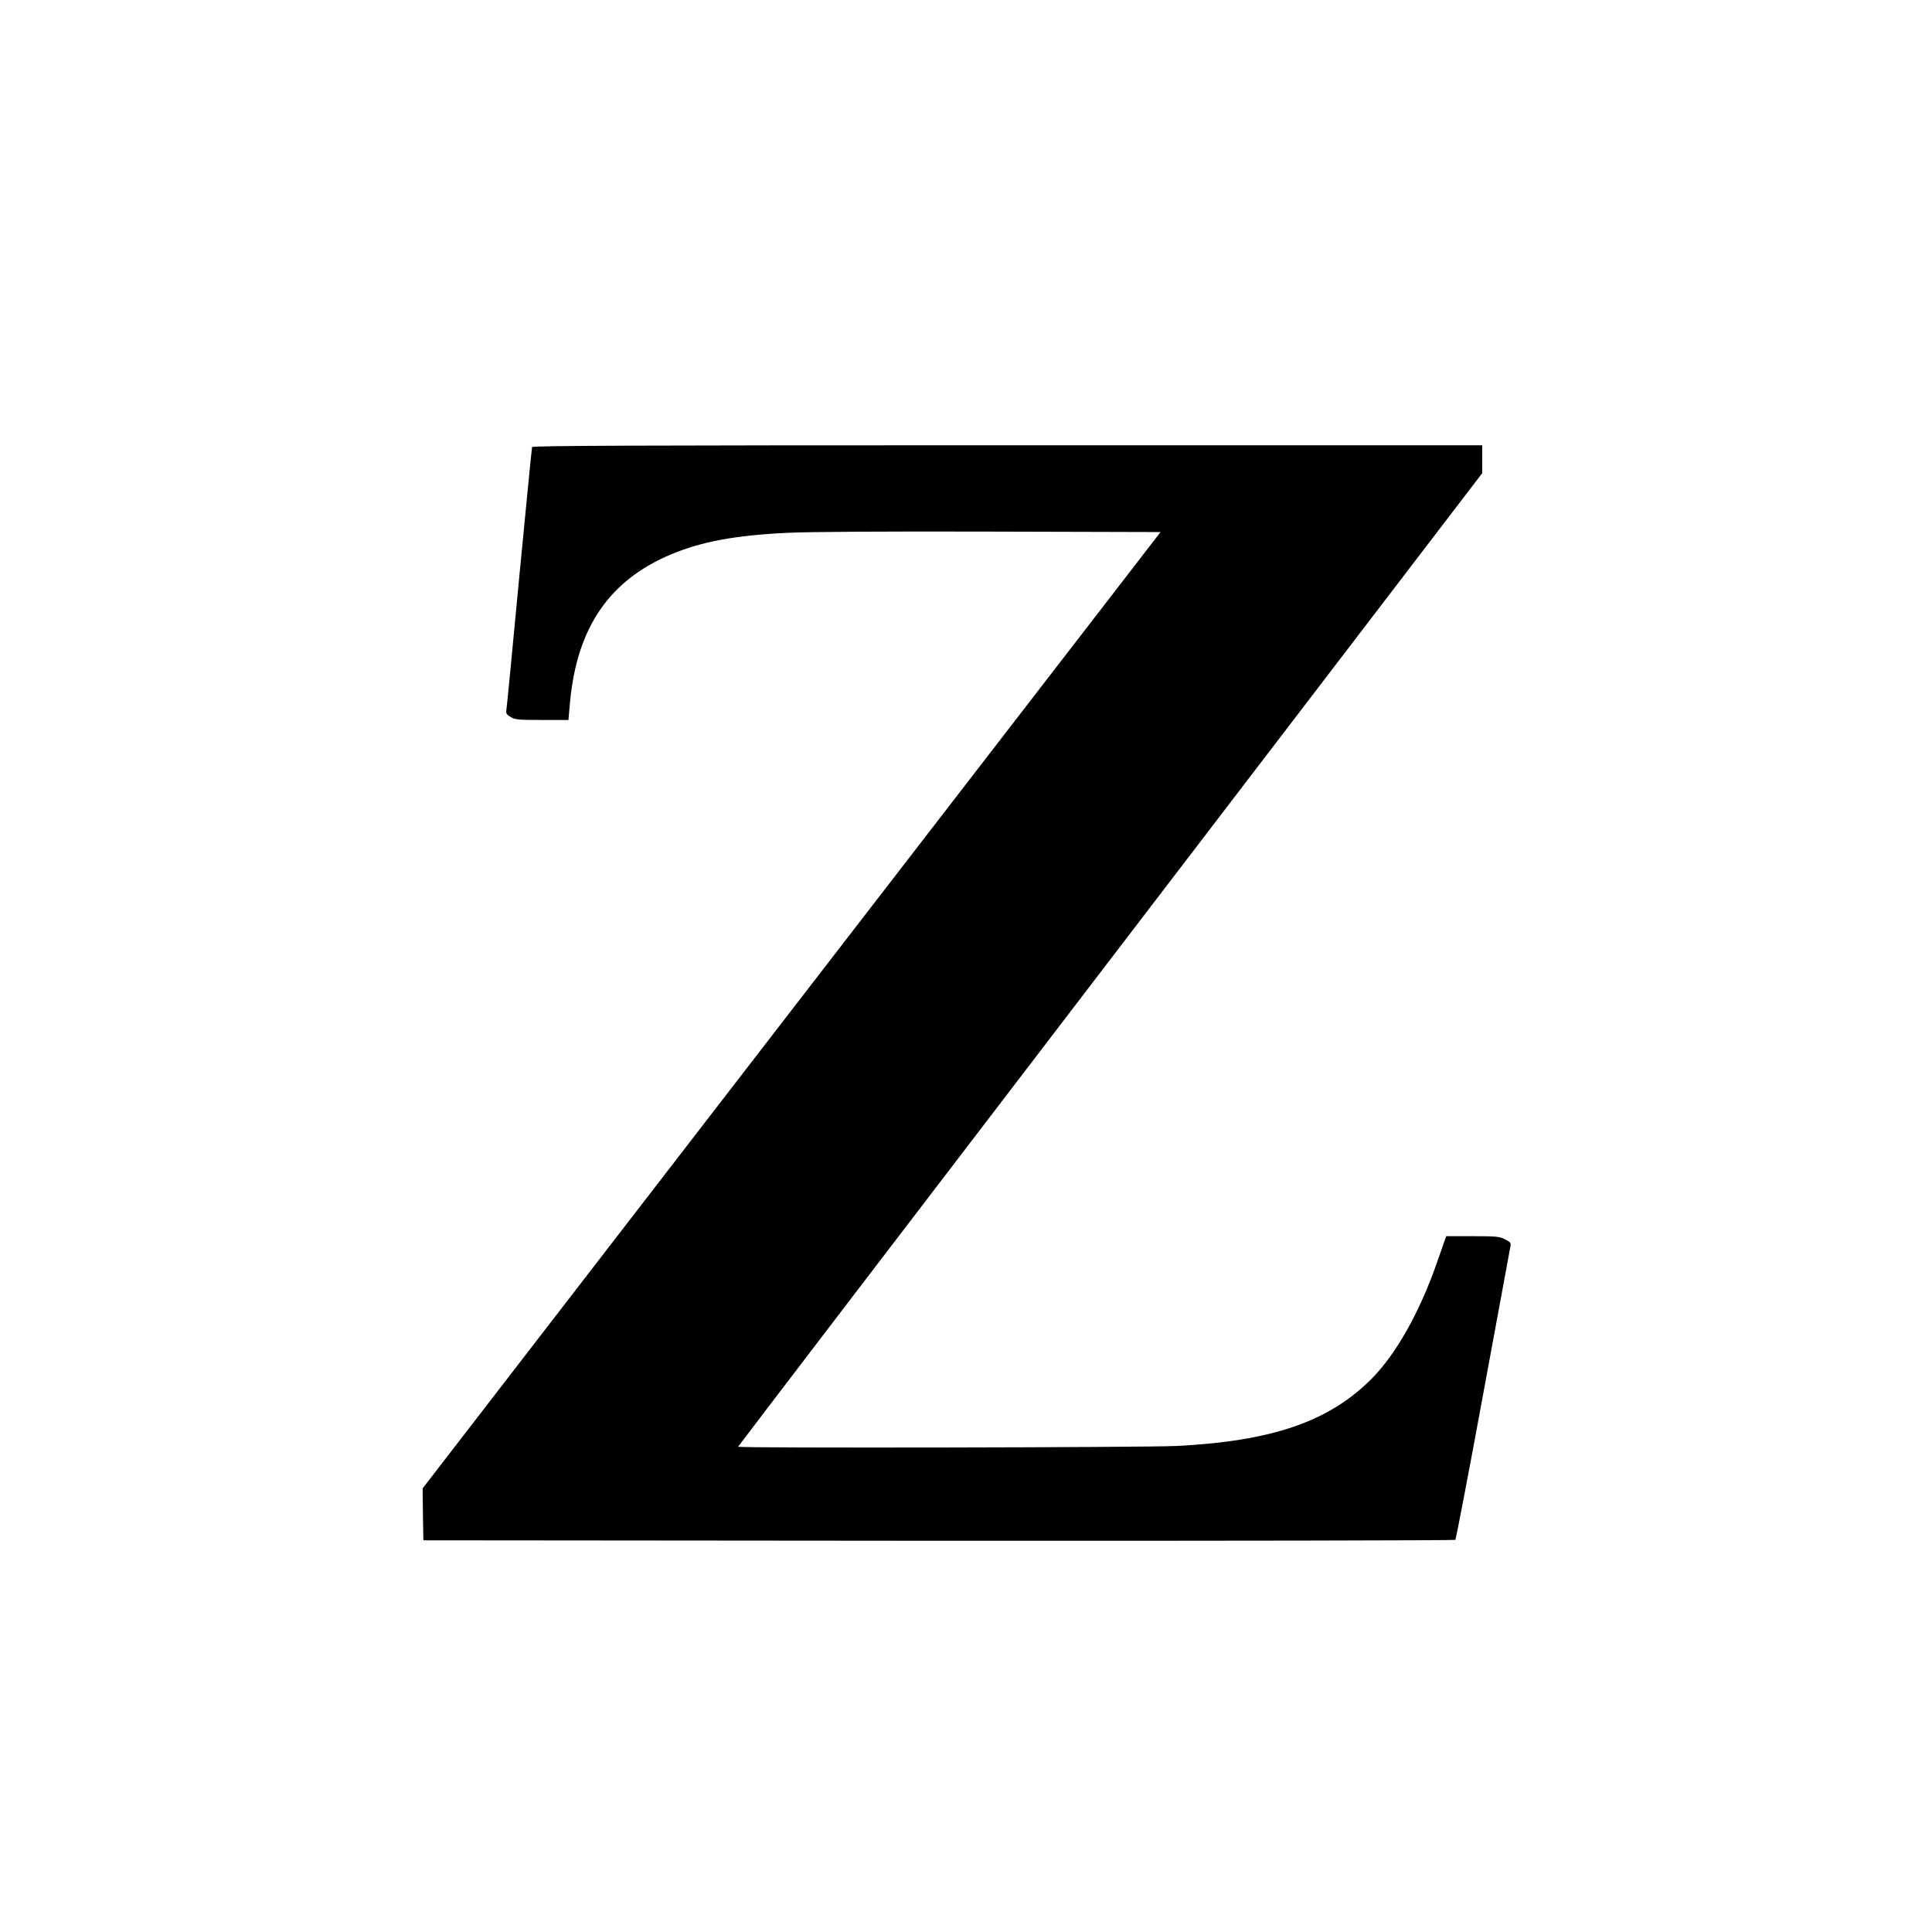
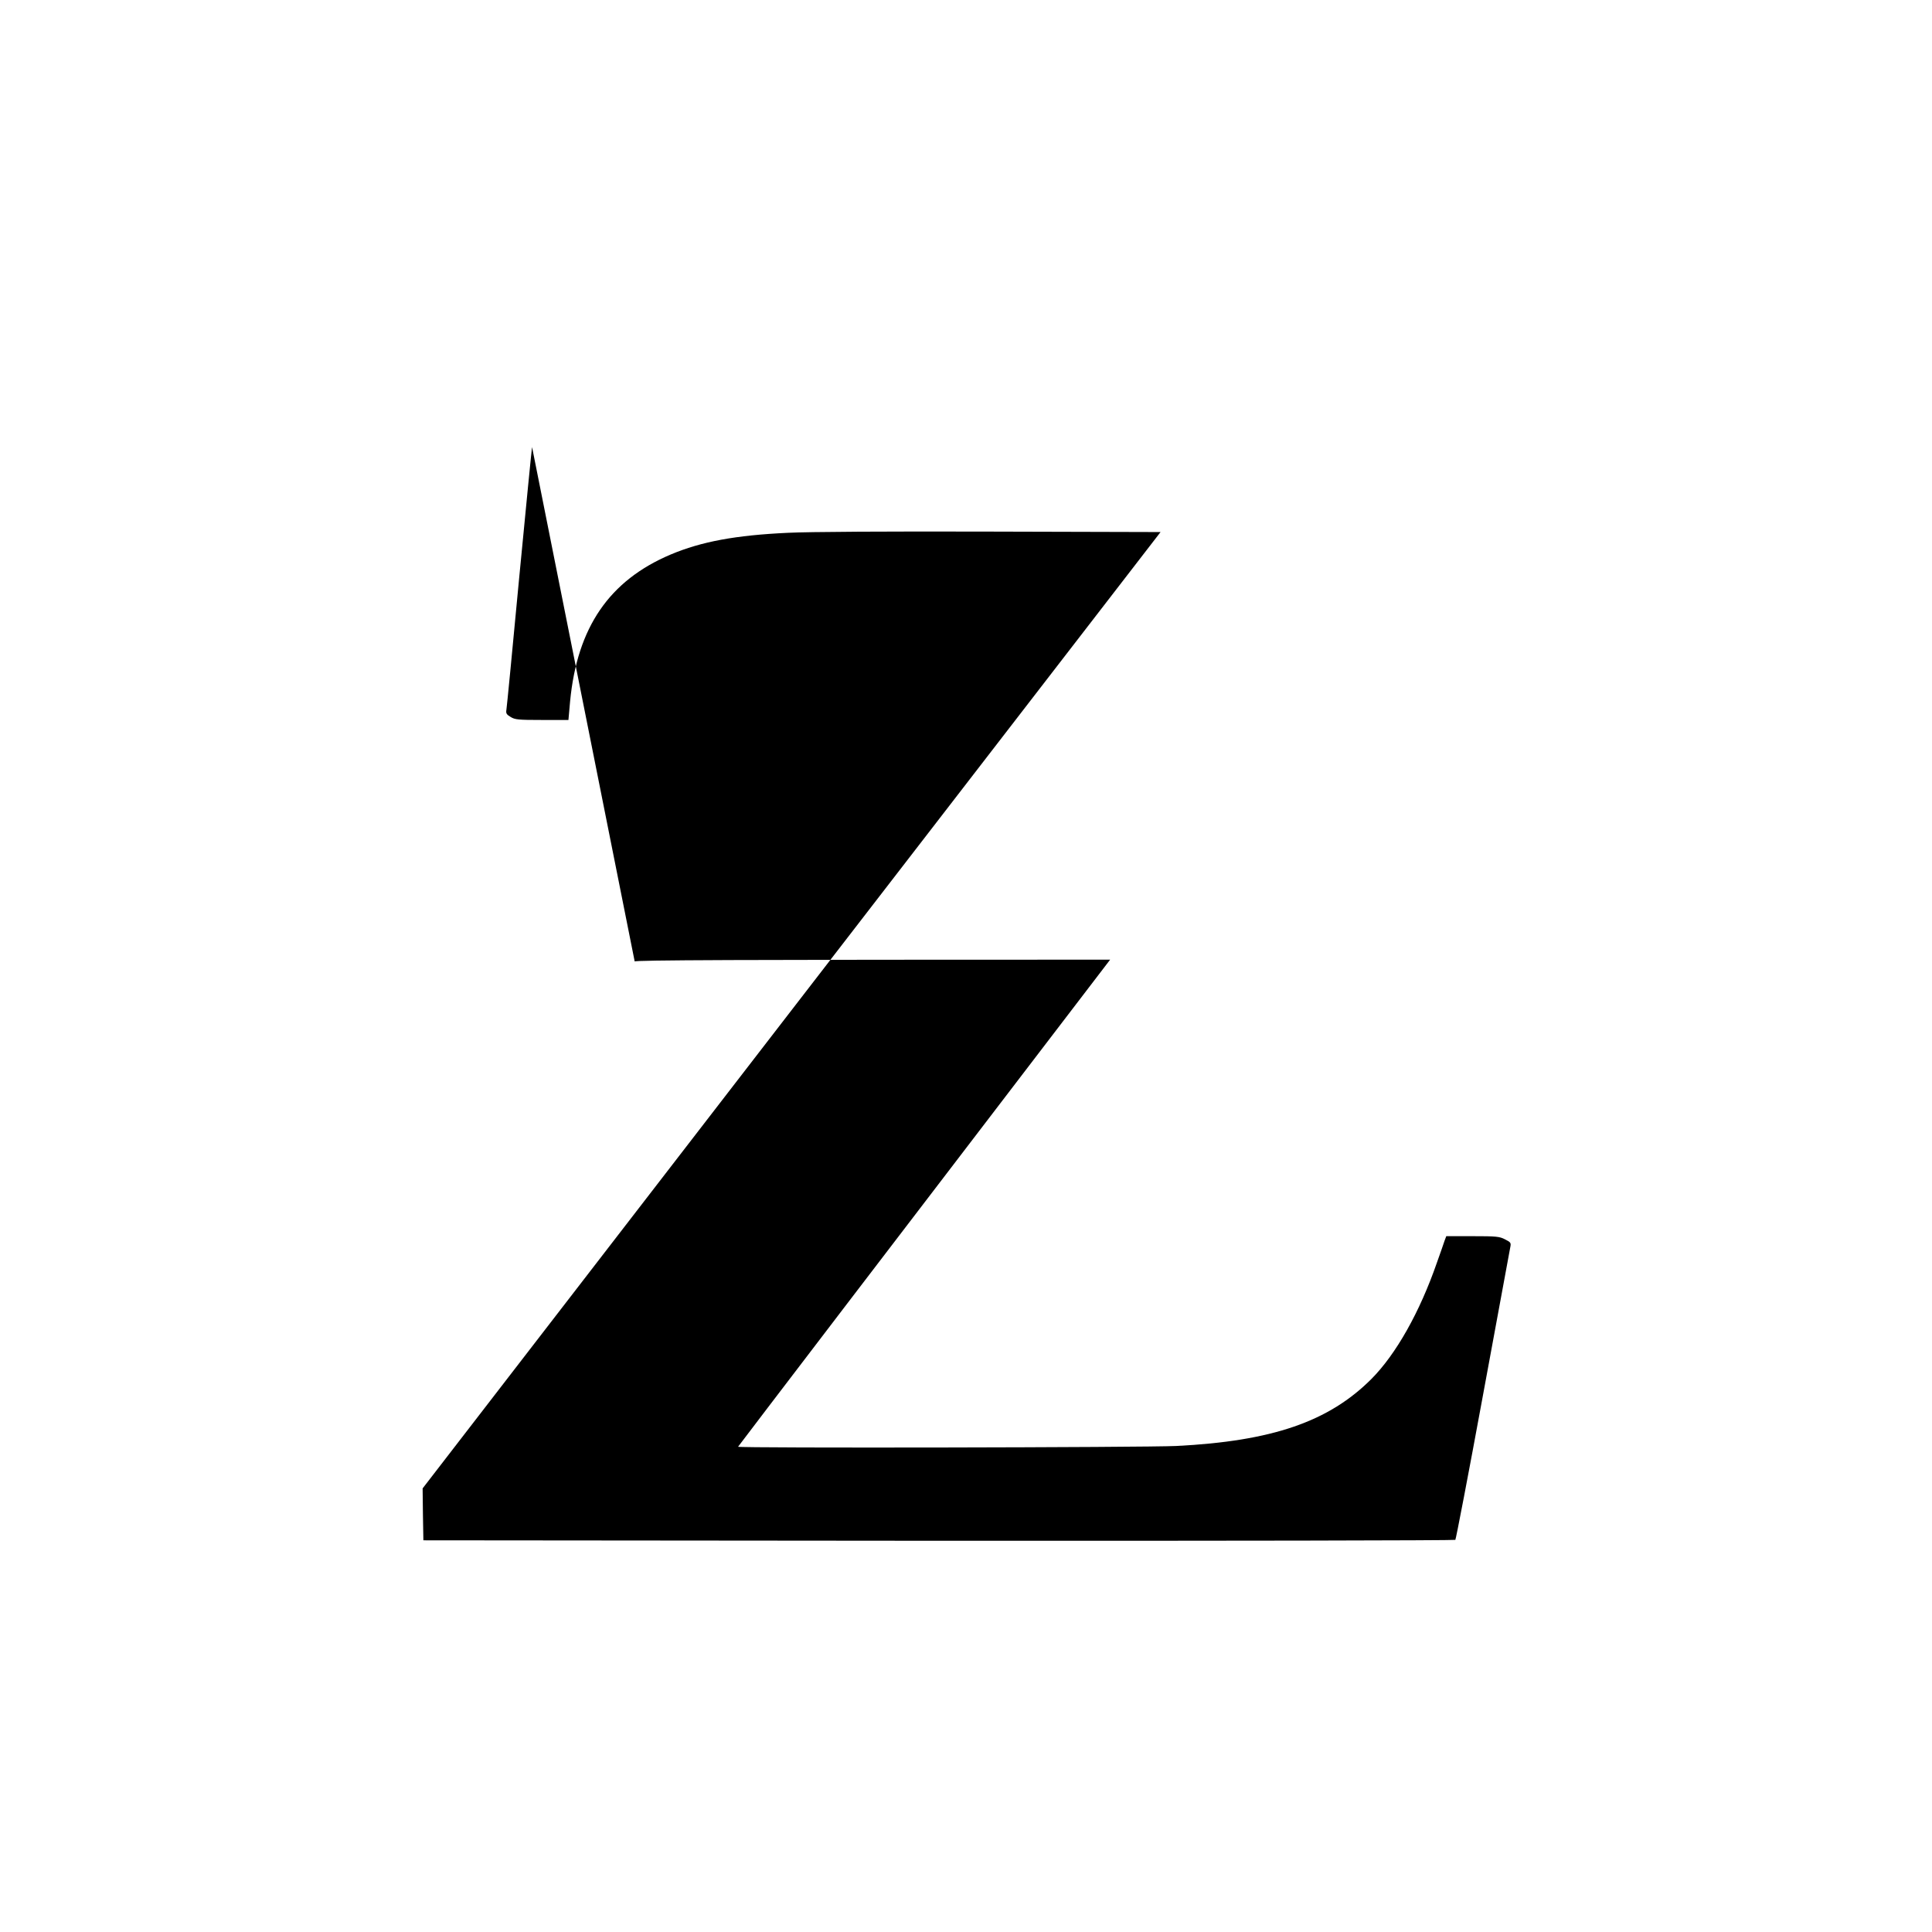
<svg xmlns="http://www.w3.org/2000/svg" version="1.0" width="1280pt" height="1280pt" viewBox="0 0 1280 1280" preserveAspectRatio="xMidYMid meet">
  <g transform="translate(0,1280) scale(0.1,-0.1)" fill="#000000" stroke="none">
-     <path d="M3525 9838 c-2 -7 -40 -395 -85 -863 -44 -467 -82 -862 -85 -878 -4 -23 1 -31 28 -47 29 -18 51 -20 207 -20 l176 0 11 123 c47 491 260 801 666 973 204 86 431 128 777 144 137 7 665 10 1347 8 l1122 -3 -2445 -3168 -2444 -3168 2 -172 3 -172 3414 -3 c1878 -1 3419 2 3423 6 4 4 87 435 183 958 96 522 178 963 181 981 6 29 3 33 -35 52 -36 19 -58 21 -215 21 l-174 0 -12 -32 c-6 -18 -28 -82 -50 -143 -114 -329 -271 -607 -434 -771 -283 -283 -657 -412 -1293 -444 -205 -10 -2903 -15 -2903 -5 0 2 1109 1455 2465 3227 l2465 3223 0 93 0 92 -3145 0 c-2508 0 -3146 -3 -3150 -12z" />
+     <path d="M3525 9838 c-2 -7 -40 -395 -85 -863 -44 -467 -82 -862 -85 -878 -4 -23 1 -31 28 -47 29 -18 51 -20 207 -20 l176 0 11 123 c47 491 260 801 666 973 204 86 431 128 777 144 137 7 665 10 1347 8 l1122 -3 -2445 -3168 -2444 -3168 2 -172 3 -172 3414 -3 c1878 -1 3419 2 3423 6 4 4 87 435 183 958 96 522 178 963 181 981 6 29 3 33 -35 52 -36 19 -58 21 -215 21 l-174 0 -12 -32 c-6 -18 -28 -82 -50 -143 -114 -329 -271 -607 -434 -771 -283 -283 -657 -412 -1293 -444 -205 -10 -2903 -15 -2903 -5 0 2 1109 1455 2465 3227 c-2508 0 -3146 -3 -3150 -12z" />
  </g>
</svg>